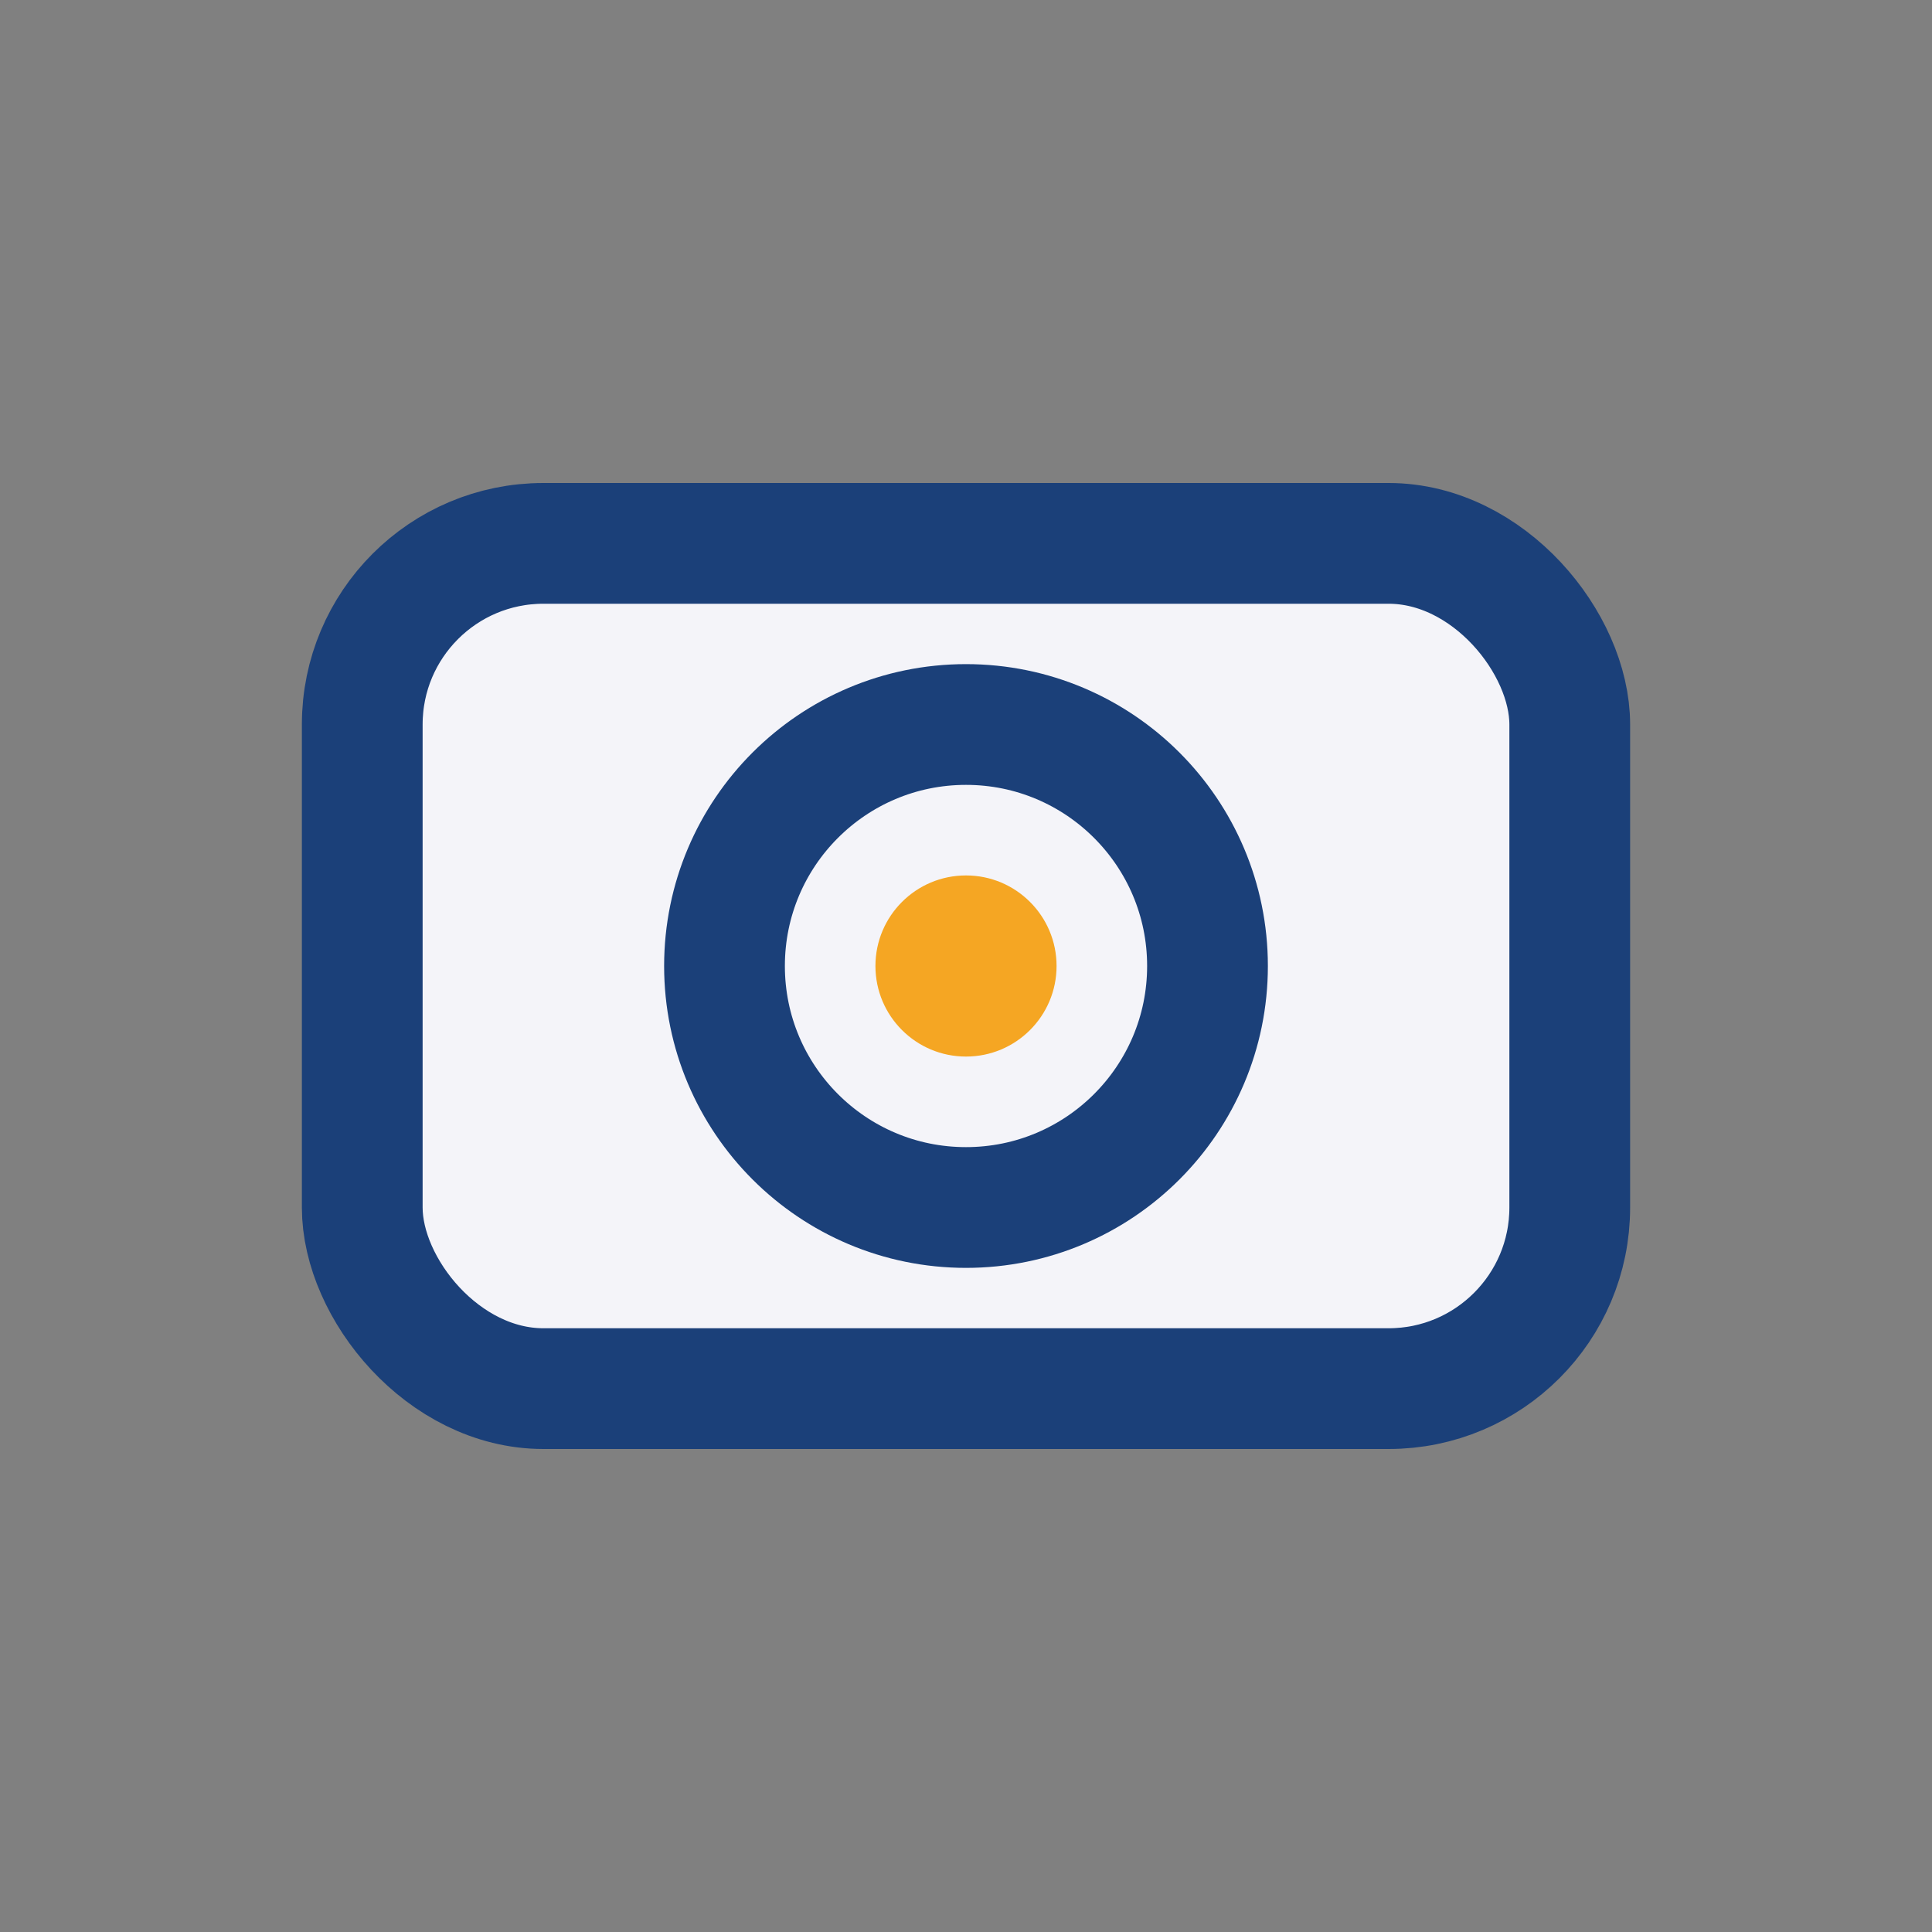
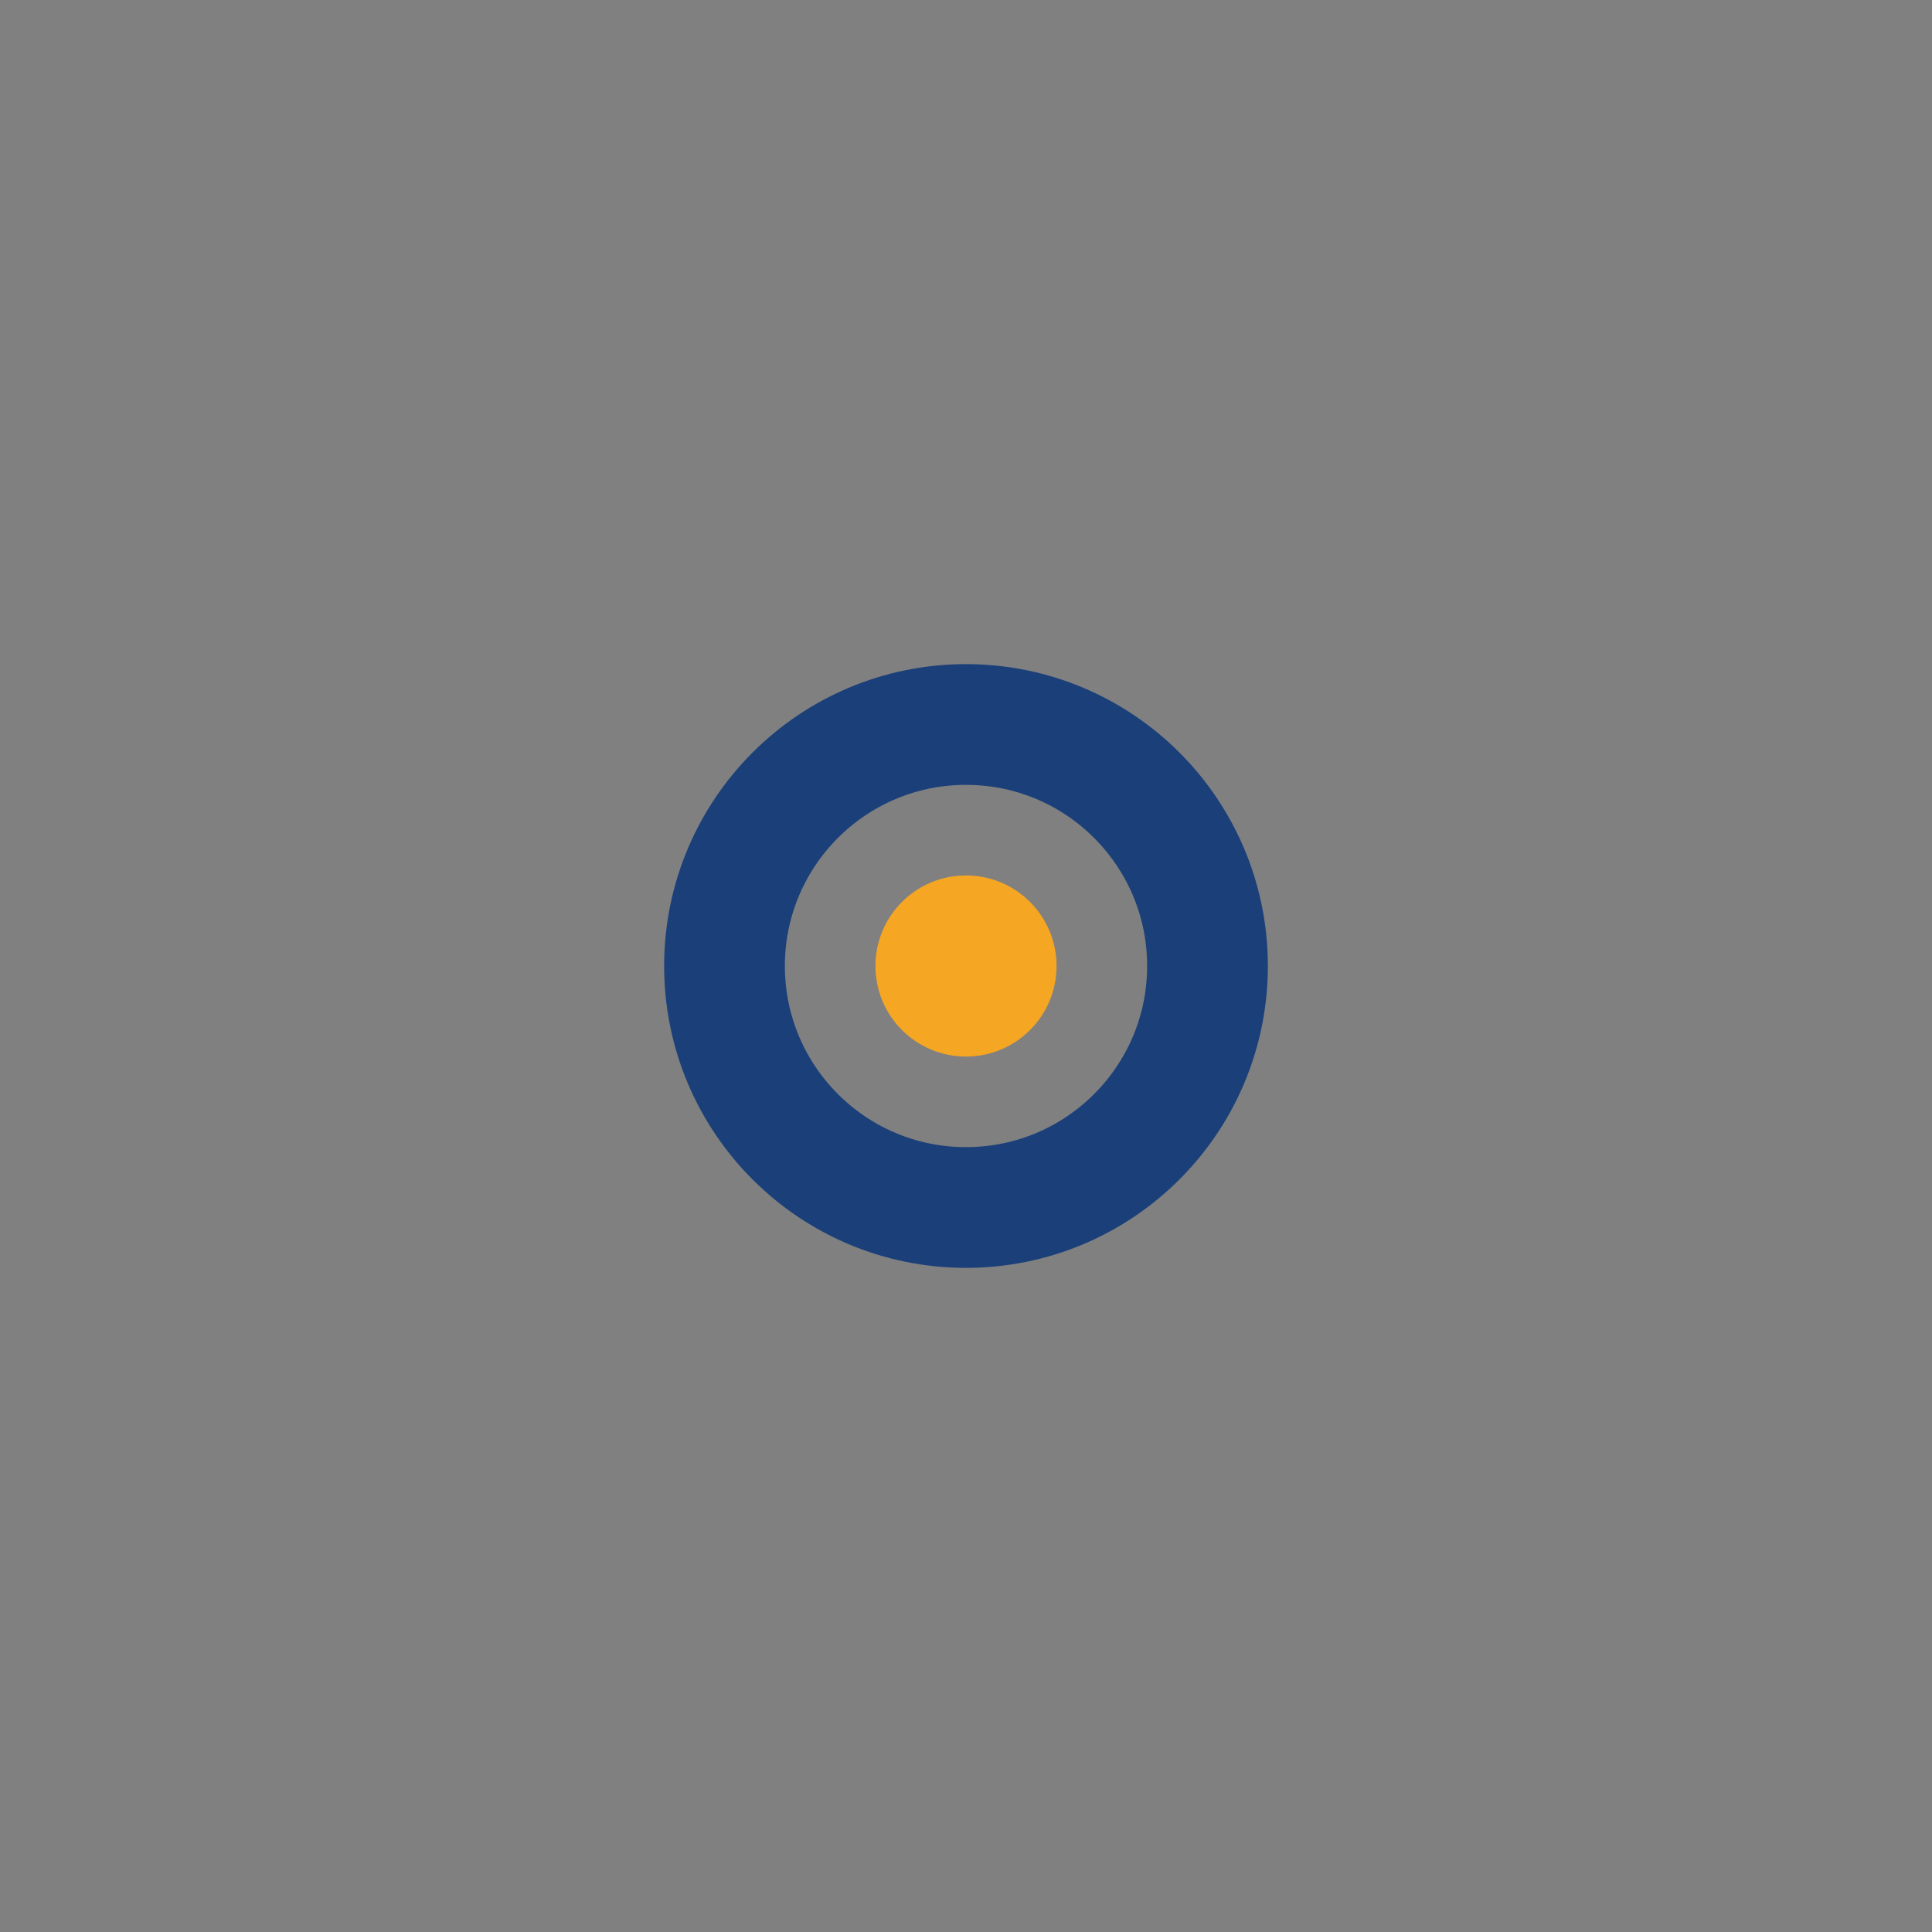
<svg xmlns="http://www.w3.org/2000/svg" width="32" height="32" viewBox="0 0 32 32">
  <rect x="0" y="0" width="32" height="32" fill="#808080" stroke="none" />
-   <rect x="6" y="9" width="20" height="14" rx="3" fill="#F4F4F9" stroke="#1B4079" stroke-width="2" />
  <circle cx="16" cy="16" r="4" fill="none" stroke="#1B4079" stroke-width="2" />
  <circle cx="16" cy="16" r="1.5" fill="#F5A623" />
</svg>